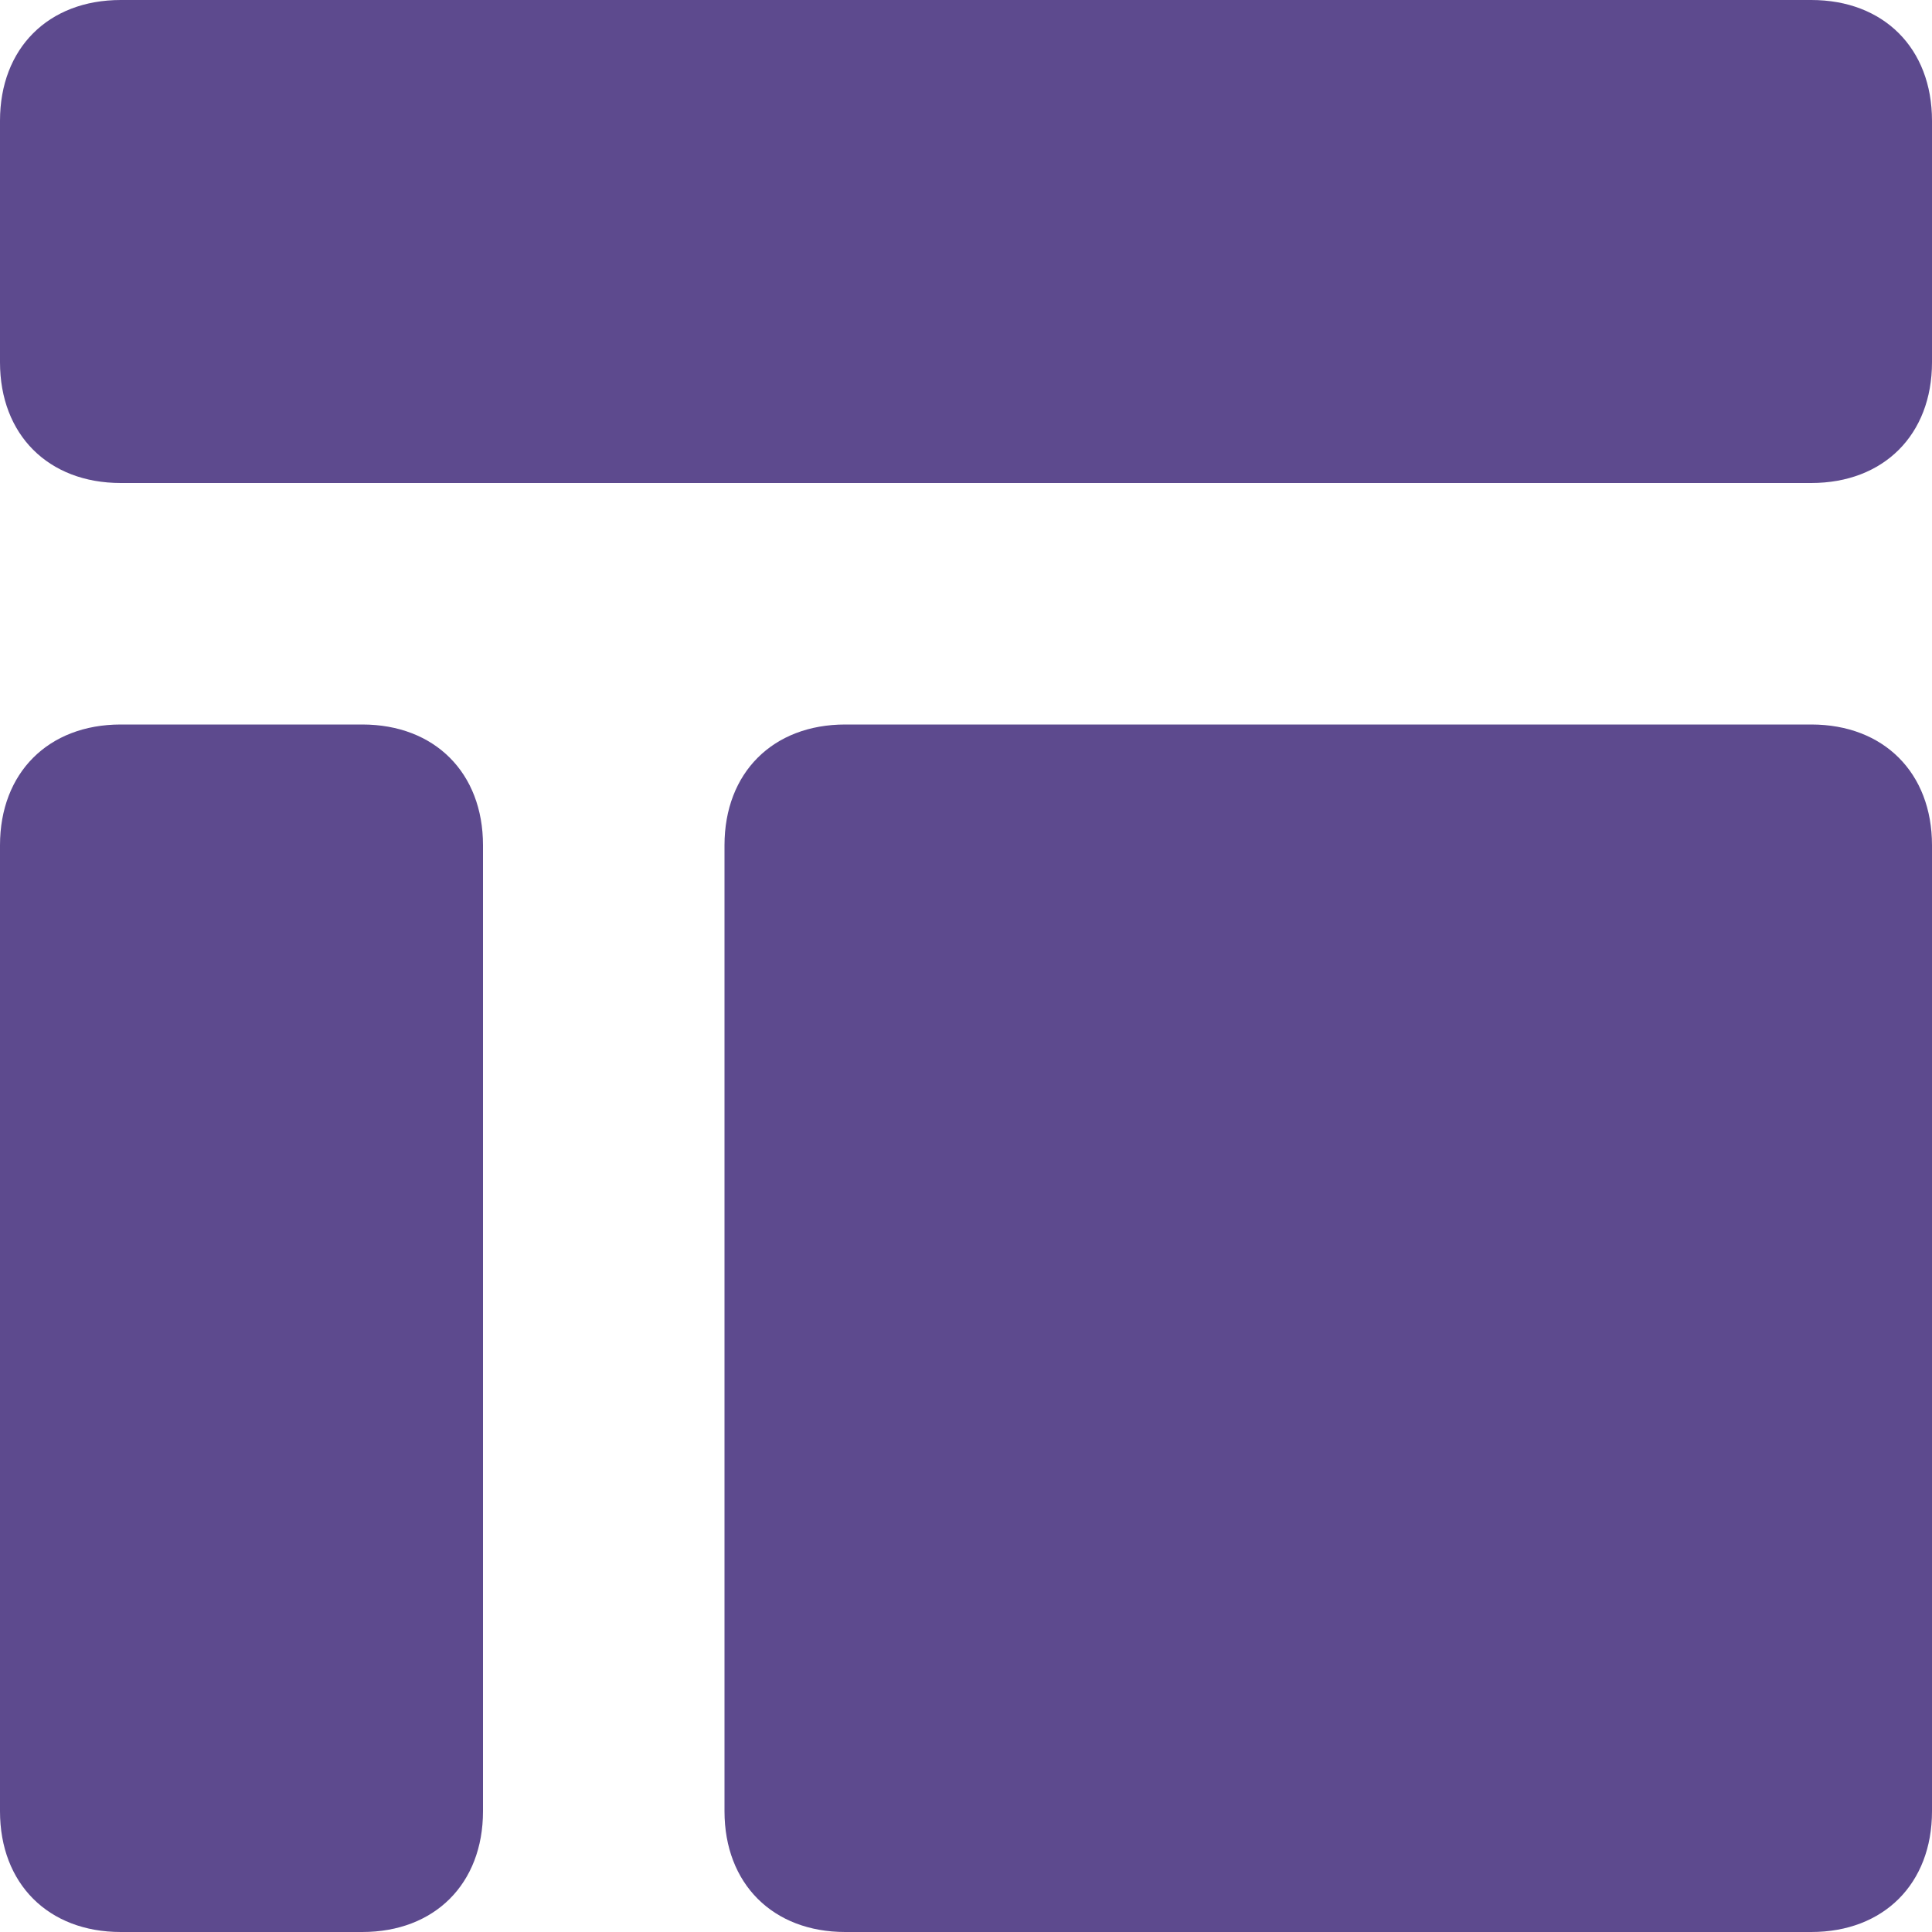
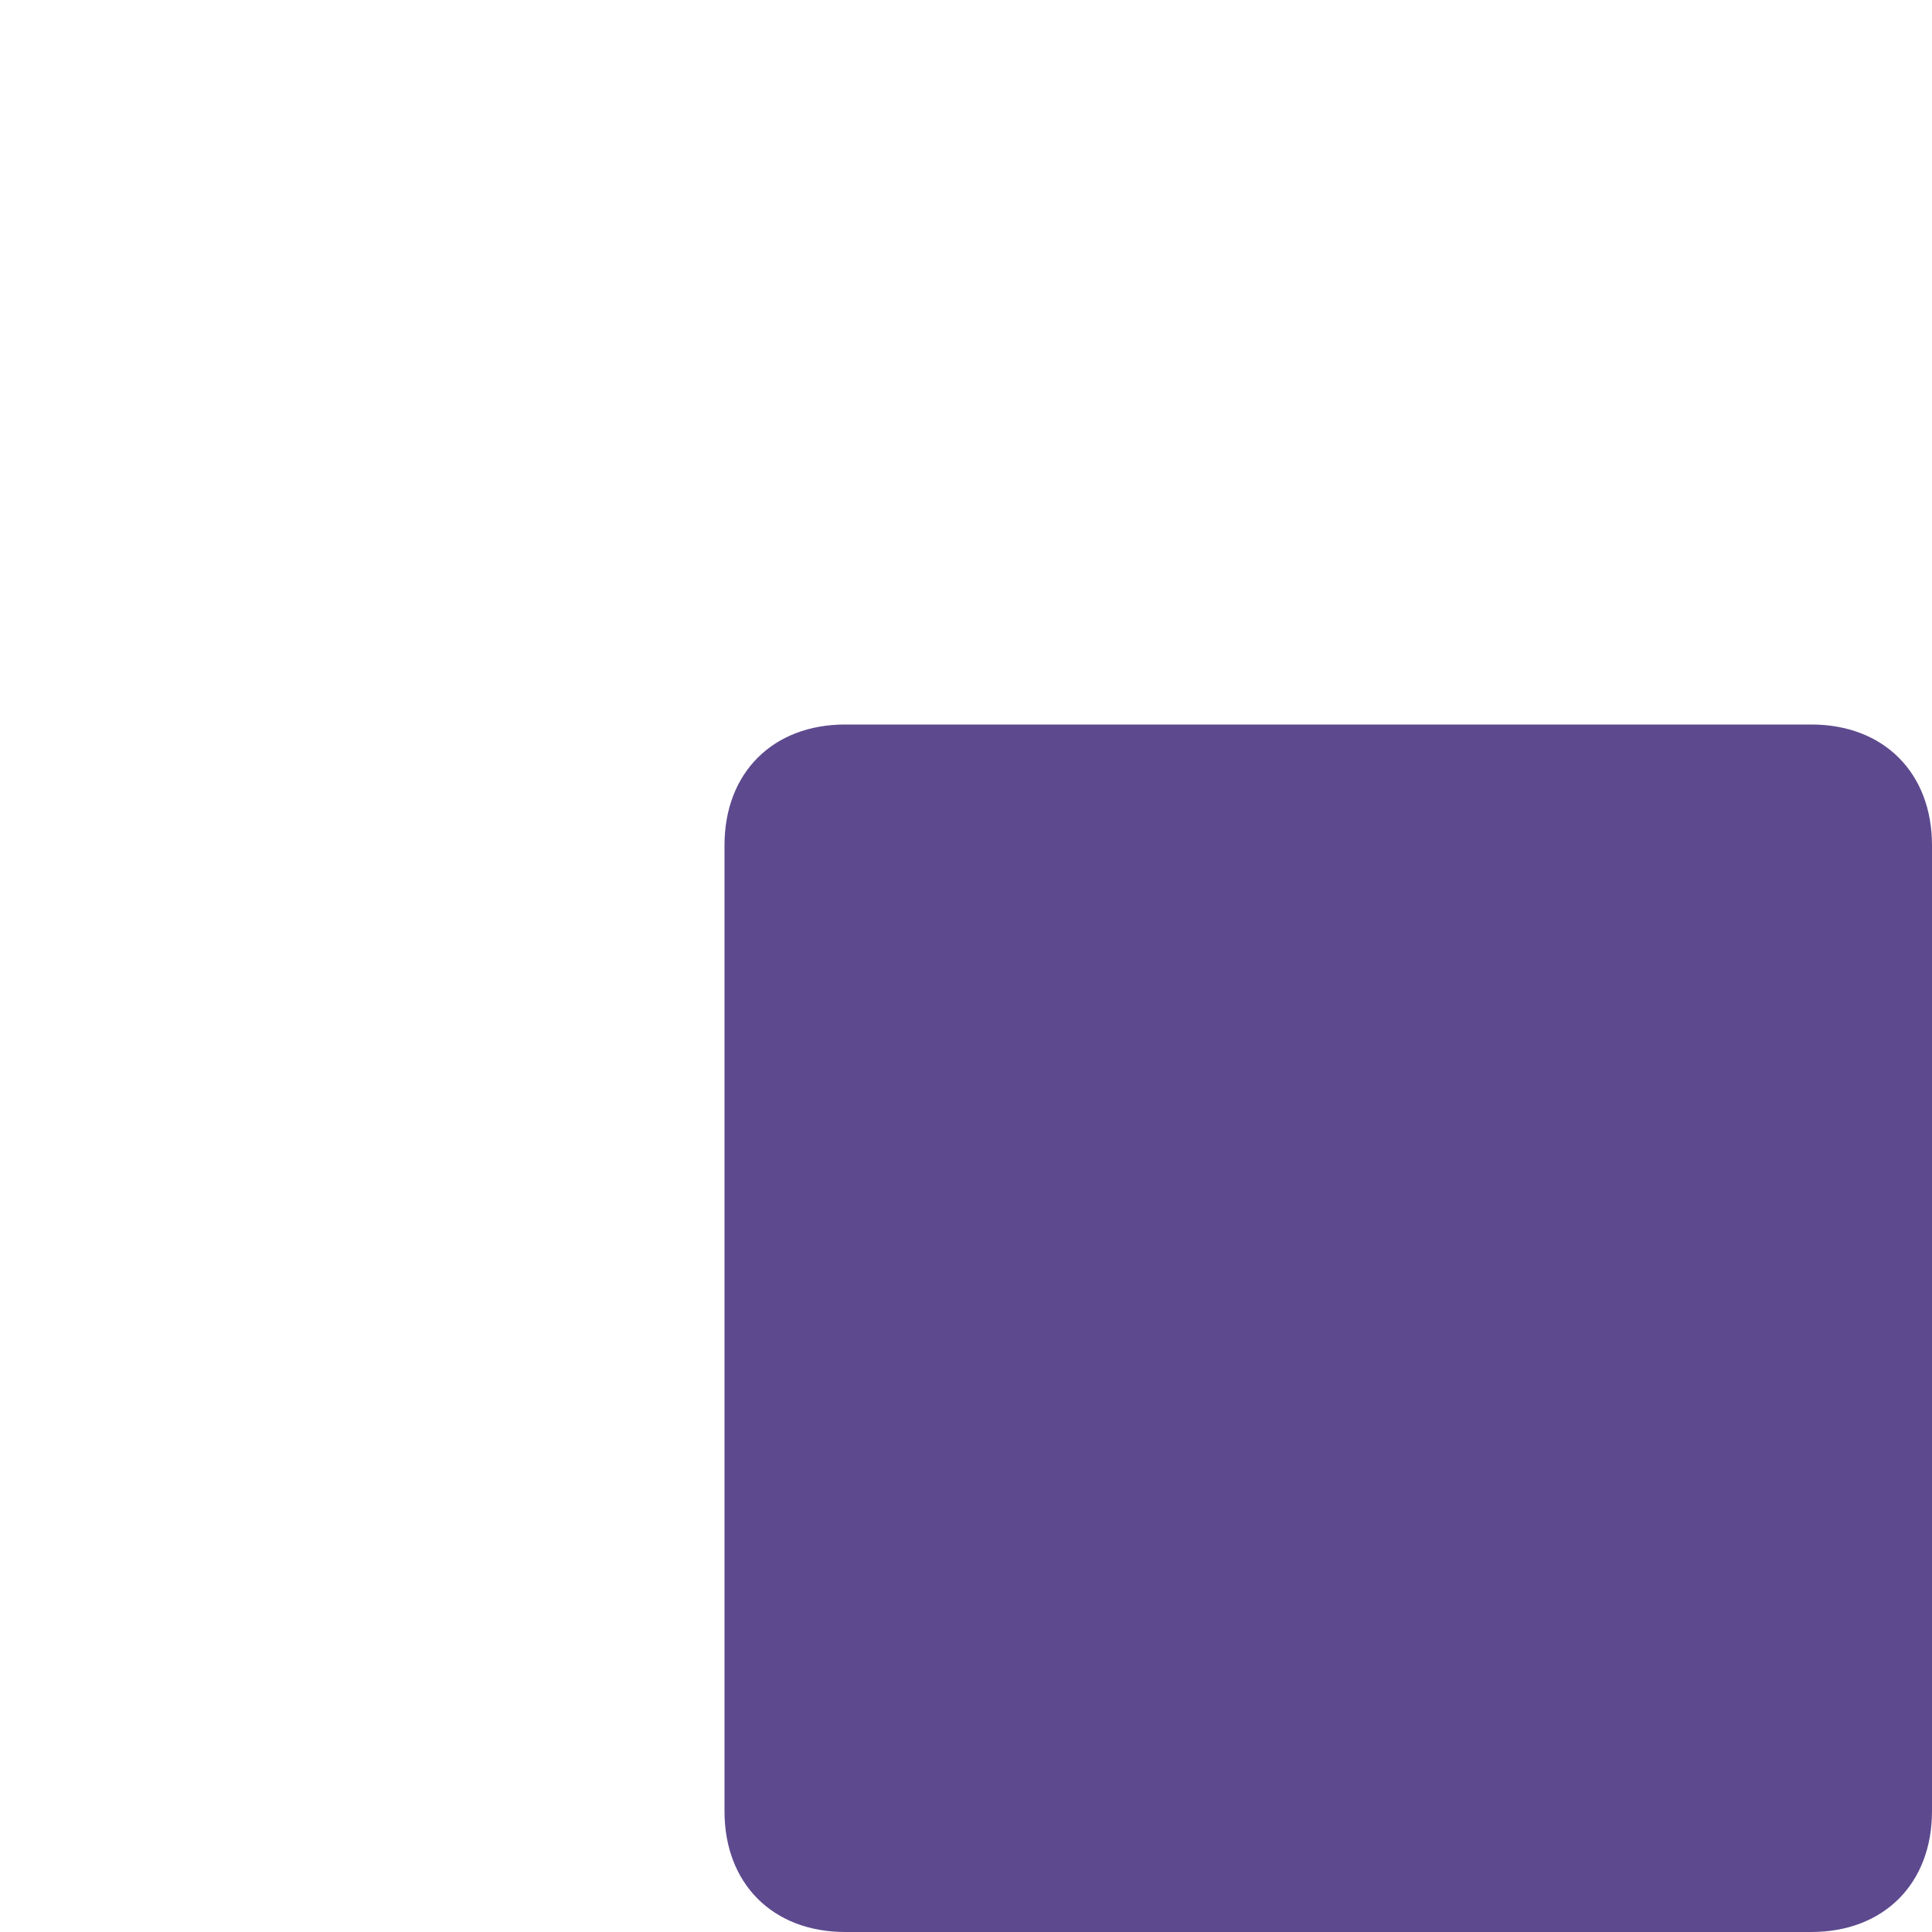
<svg xmlns="http://www.w3.org/2000/svg" x="0px" y="0px" viewBox="0 0 16 16" width="16" height="16">
  <g class="nc-icon-wrapper" fill="#5d4a8e">
-     <path fill="#5d4a8e" d="M15,0H1C0.4,0,0,0.4,0,1v2c0,0.6,0.4,1,1,1h14c0.6,0,1-0.4,1-1V1C16,0.4,15.6,0,15,0z">
- 
-     </path>
-     <path data-color="color-2" fill="#5d4a8e" d="M3,6H1C0.4,6,0,6.4,0,7v8c0,0.6,0.4,1,1,1h2c0.6,0,1-0.4,1-1V7C4,6.4,3.6,6,3,6z" />
    <path fill="#5d4a8e" d="M15,6H7C6.4,6,6,6.4,6,7v8c0,0.6,0.4,1,1,1h8c0.6,0,1-0.4,1-1V7C16,6.4,15.6,6,15,6z" />
  </g>
</svg>